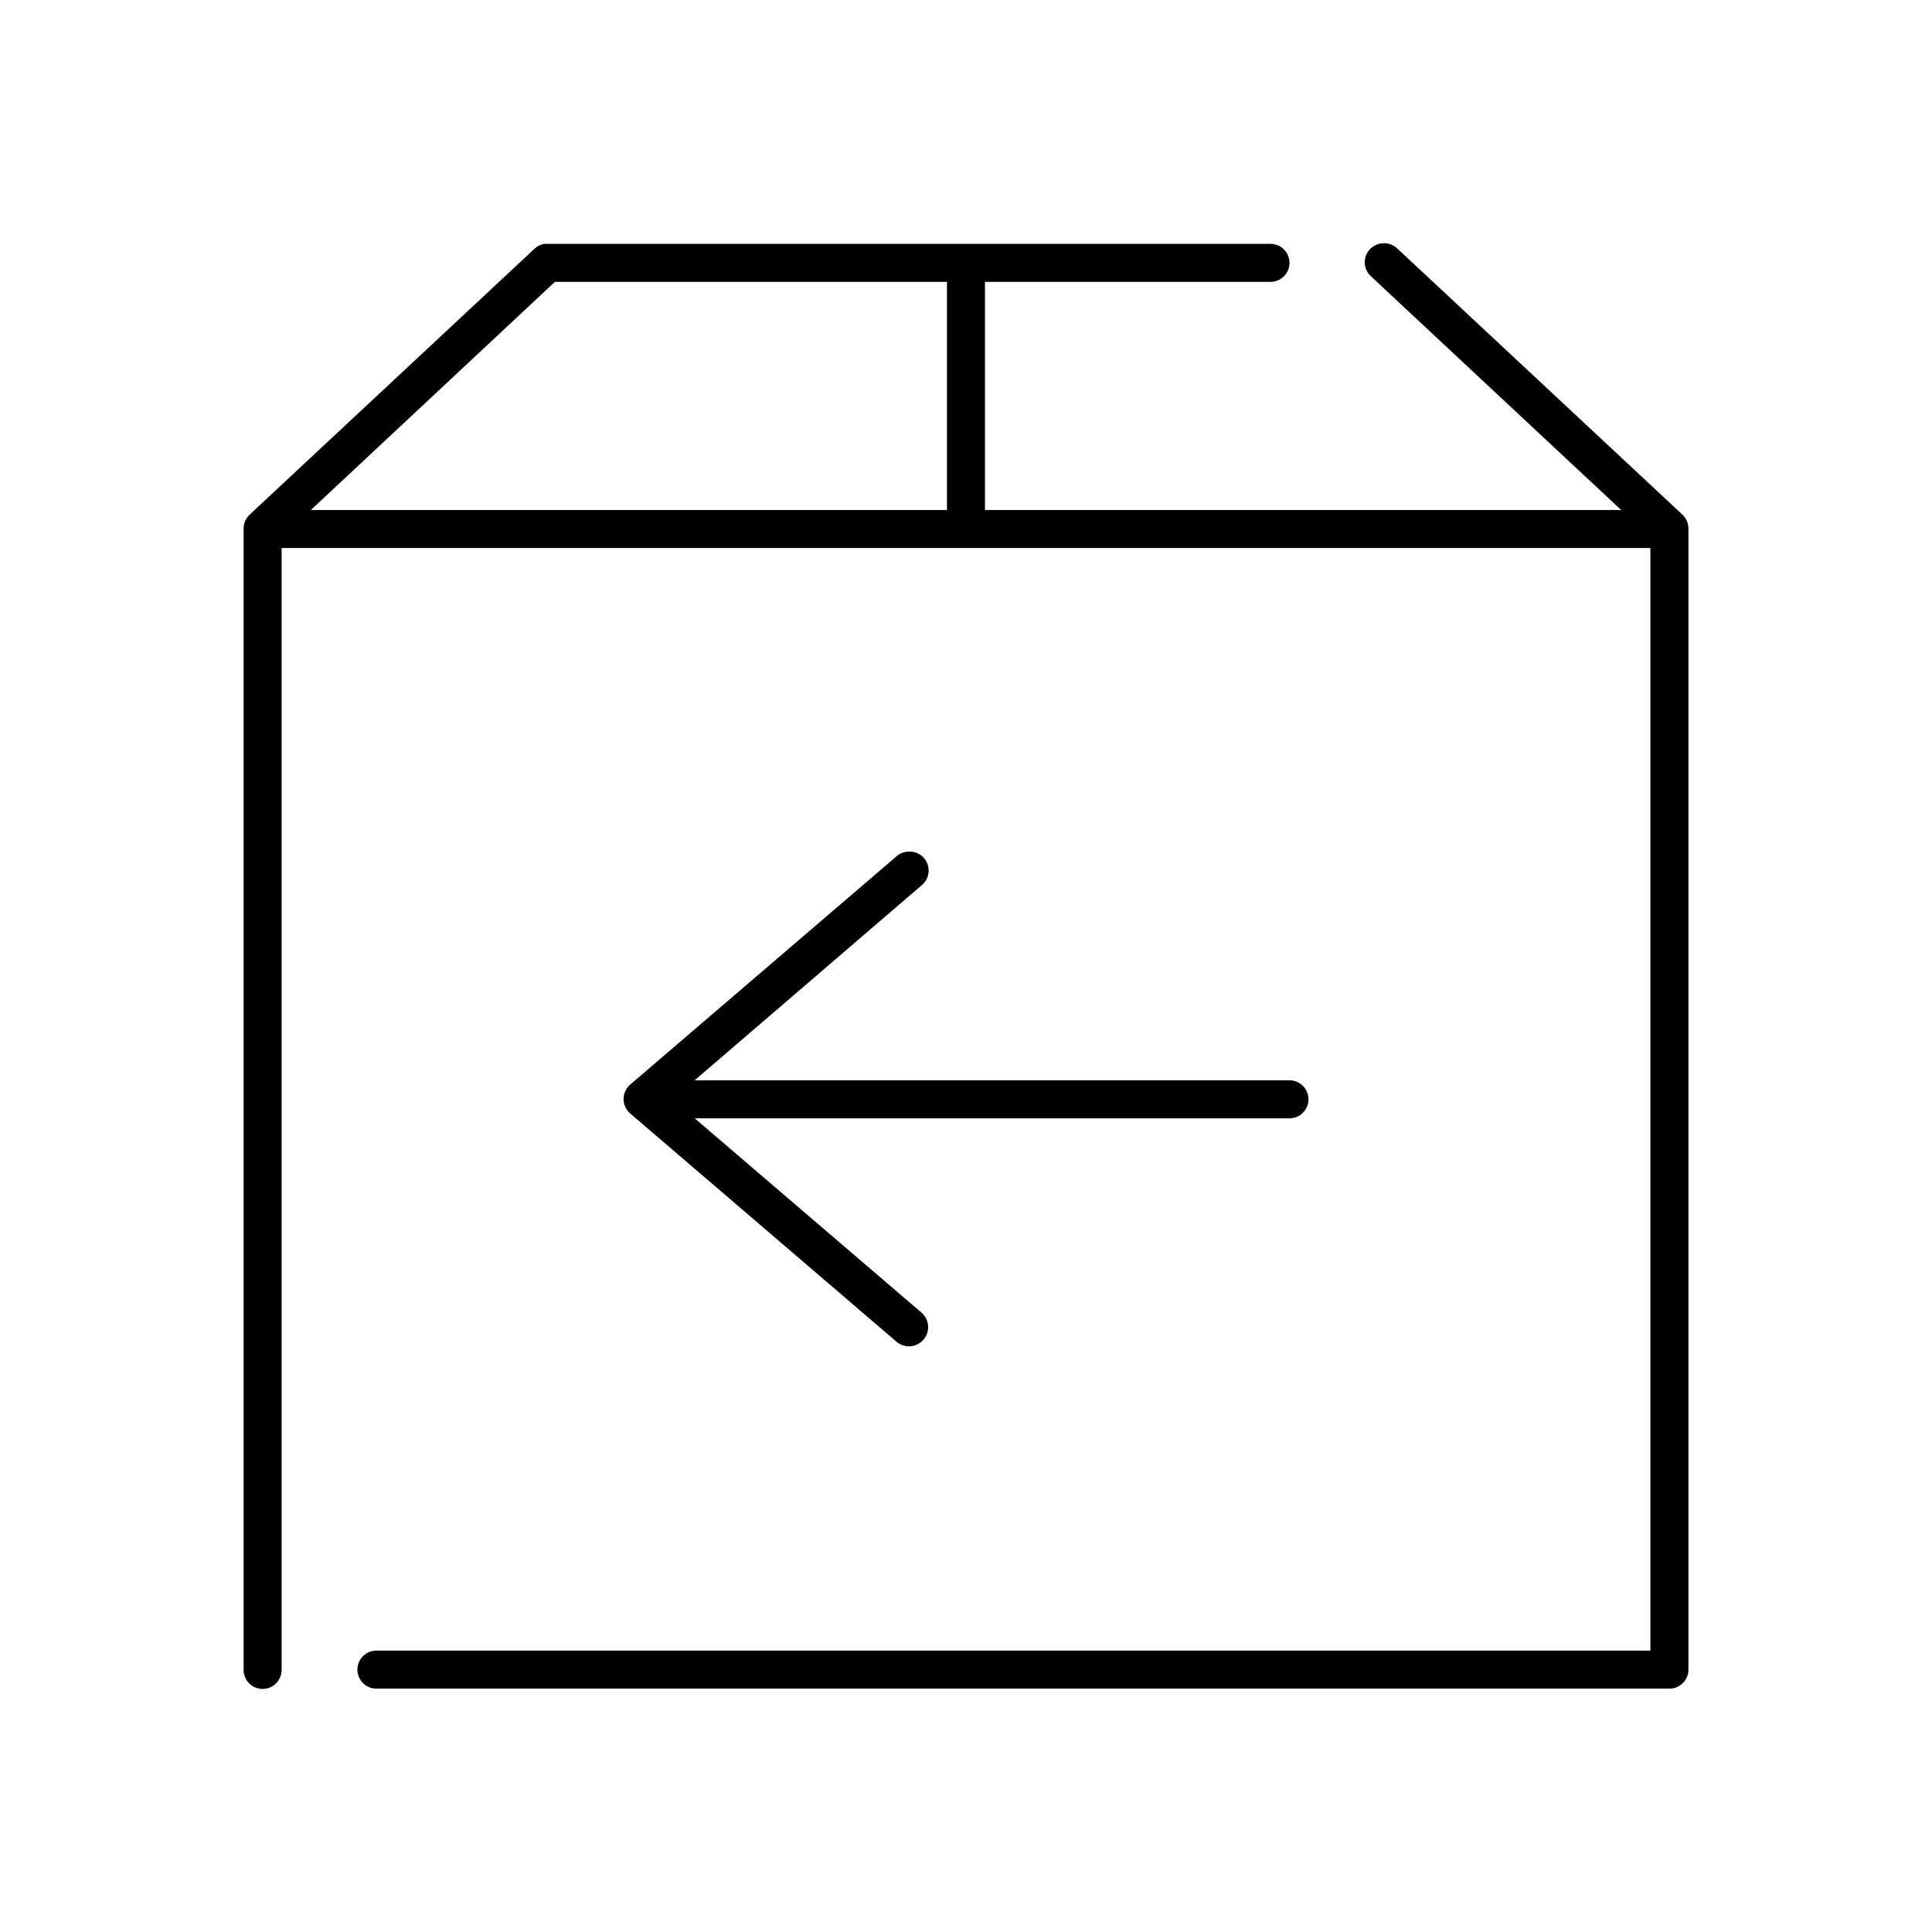
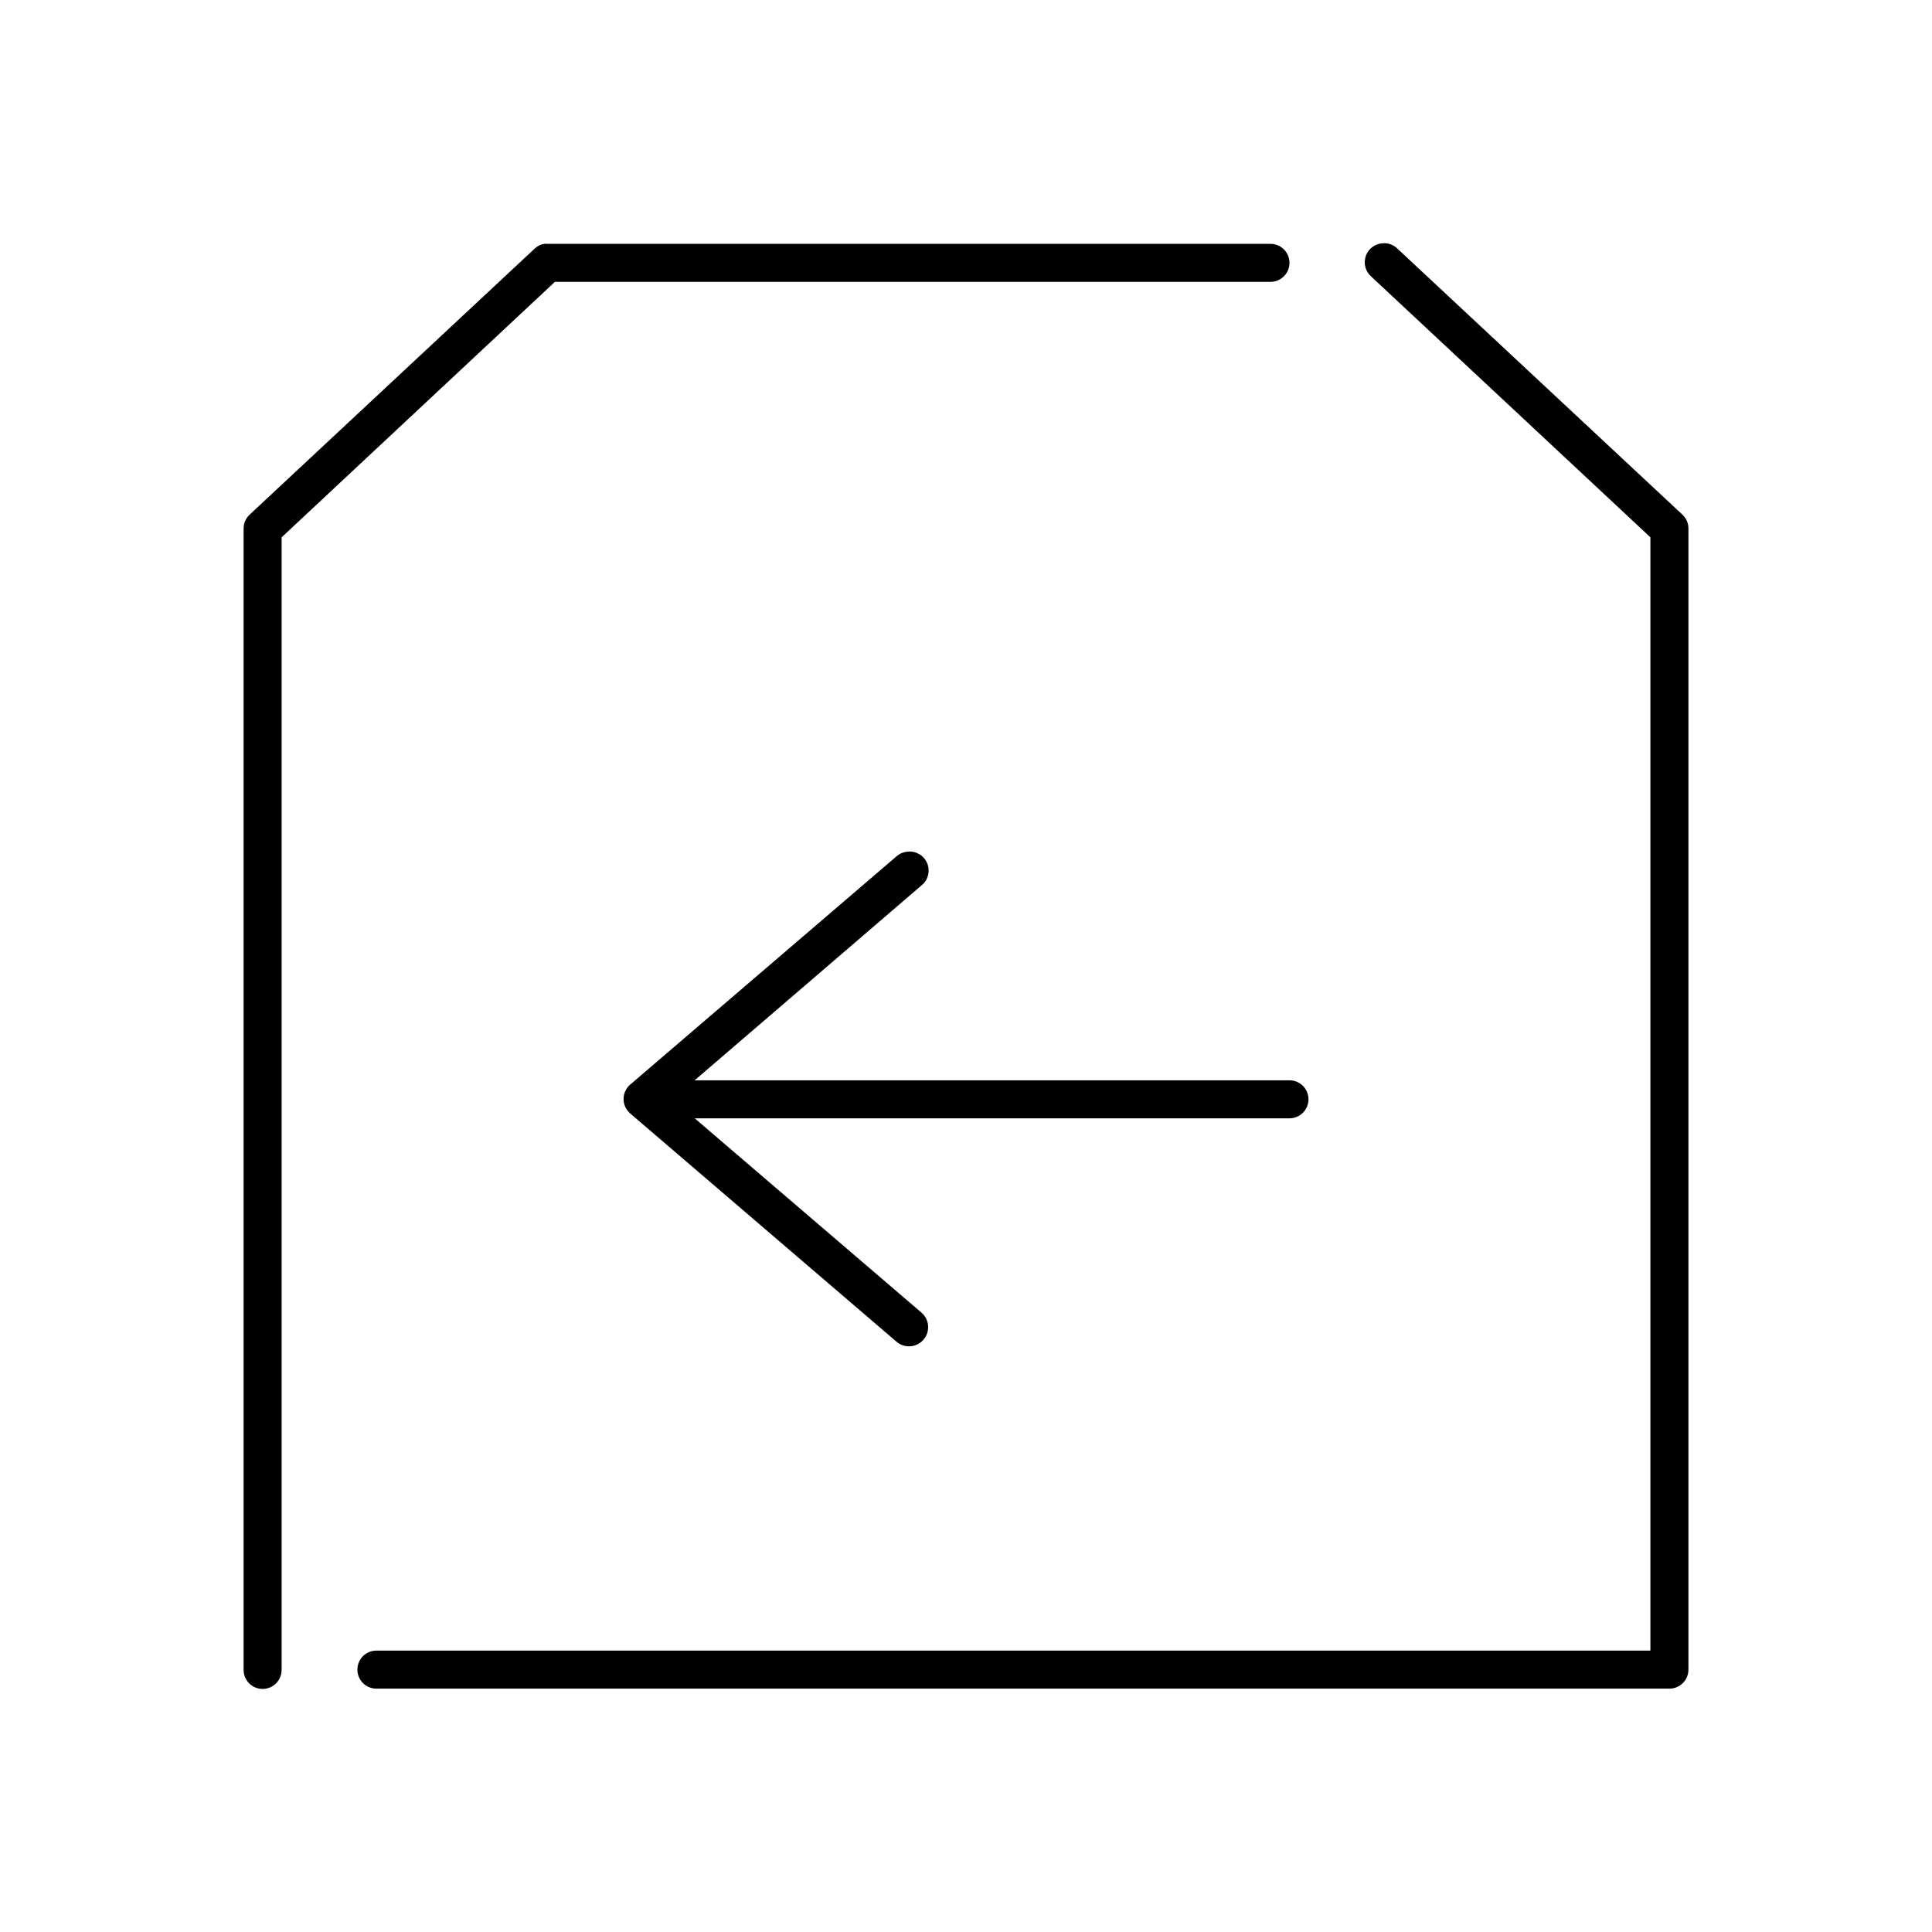
<svg xmlns="http://www.w3.org/2000/svg" fill="#000000" width="800px" height="800px" version="1.1" viewBox="144 144 512 512">
  <g>
-     <path d="m216.74 279.15c-2.781 0.262-4.828 2.731-4.566 5.512s2.727 4.828 5.512 4.566h364.63c1.348 0.02 2.648-0.504 3.606-1.449 0.961-0.949 1.504-2.242 1.504-3.59s-0.543-2.641-1.504-3.586c-0.957-0.949-2.258-1.469-3.606-1.453h-364.63c-0.316-0.027-0.633-0.027-0.945 0z" />
    <path d="m510.68 208.46c-2.09 0.012-3.957 1.312-4.691 3.269s-0.184 4.164 1.383 5.547l74 69.113v295.04h-337.55c-1.348-0.02-2.648 0.504-3.609 1.449-0.957 0.949-1.5 2.242-1.5 3.59s0.543 2.641 1.5 3.59c0.961 0.945 2.262 1.469 3.609 1.449h342.59c2.785 0 5.039-2.258 5.039-5.039v-302.29c0.035-1.426-0.539-2.801-1.574-3.777l-75.57-70.535c-0.969-0.938-2.273-1.449-3.621-1.418zm-222.46 0.156c-0.941 0.172-1.816 0.605-2.519 1.258l-75.57 70.535c-1.035 0.977-1.609 2.352-1.574 3.777v302.29c-0.02 1.348 0.504 2.648 1.449 3.609 0.949 0.961 2.242 1.5 3.59 1.5s2.641-0.539 3.586-1.5c0.949-0.961 1.469-2.262 1.453-3.609v-300.08l72.422-67.699h189.56c1.348 0.02 2.648-0.504 3.609-1.449 0.957-0.949 1.5-2.238 1.5-3.59 0-1.348-0.543-2.641-1.5-3.586-0.961-0.949-2.262-1.469-3.609-1.449h-191.45c-0.312-0.031-0.629-0.031-0.945 0z" />
-     <path d="m398.89 210.04c-2.344 0.523-3.992 2.633-3.934 5.035v66.914c-0.02 1.348 0.504 2.648 1.449 3.609 0.949 0.961 2.238 1.5 3.59 1.5 1.348 0 2.641-0.539 3.586-1.5 0.949-0.961 1.469-2.262 1.449-3.609v-66.914c0.039-1.551-0.641-3.031-1.84-4.016-1.199-0.984-2.785-1.359-4.301-1.02z" />
    <path d="m318.45 430.29c-2.785 0.262-4.828 2.727-4.566 5.512 0.262 2.781 2.727 4.824 5.512 4.566h166.26-0.004c1.352 0.016 2.648-0.504 3.609-1.453 0.961-0.945 1.504-2.238 1.504-3.586 0-1.348-0.543-2.641-1.504-3.59-0.961-0.945-2.258-1.469-3.609-1.449h-166.26 0.004c-0.316-0.031-0.633-0.031-0.945 0z" />
    <path d="m384.73 369.68c-1.164 0.043-2.277 0.488-3.148 1.258l-70.535 60.457c-1.137 0.957-1.797 2.371-1.797 3.859 0 1.488 0.66 2.898 1.797 3.856l70.535 60.457c1.023 0.879 2.352 1.312 3.695 1.211 1.344-0.105 2.59-0.738 3.469-1.762 0.875-1.023 1.312-2.352 1.207-3.695-0.102-1.344-0.734-2.59-1.758-3.469l-65.969-56.523 65.969-56.676c1.727-1.371 2.359-3.707 1.566-5.762-0.793-2.055-2.832-3.359-5.031-3.215z" />
  </g>
</svg>